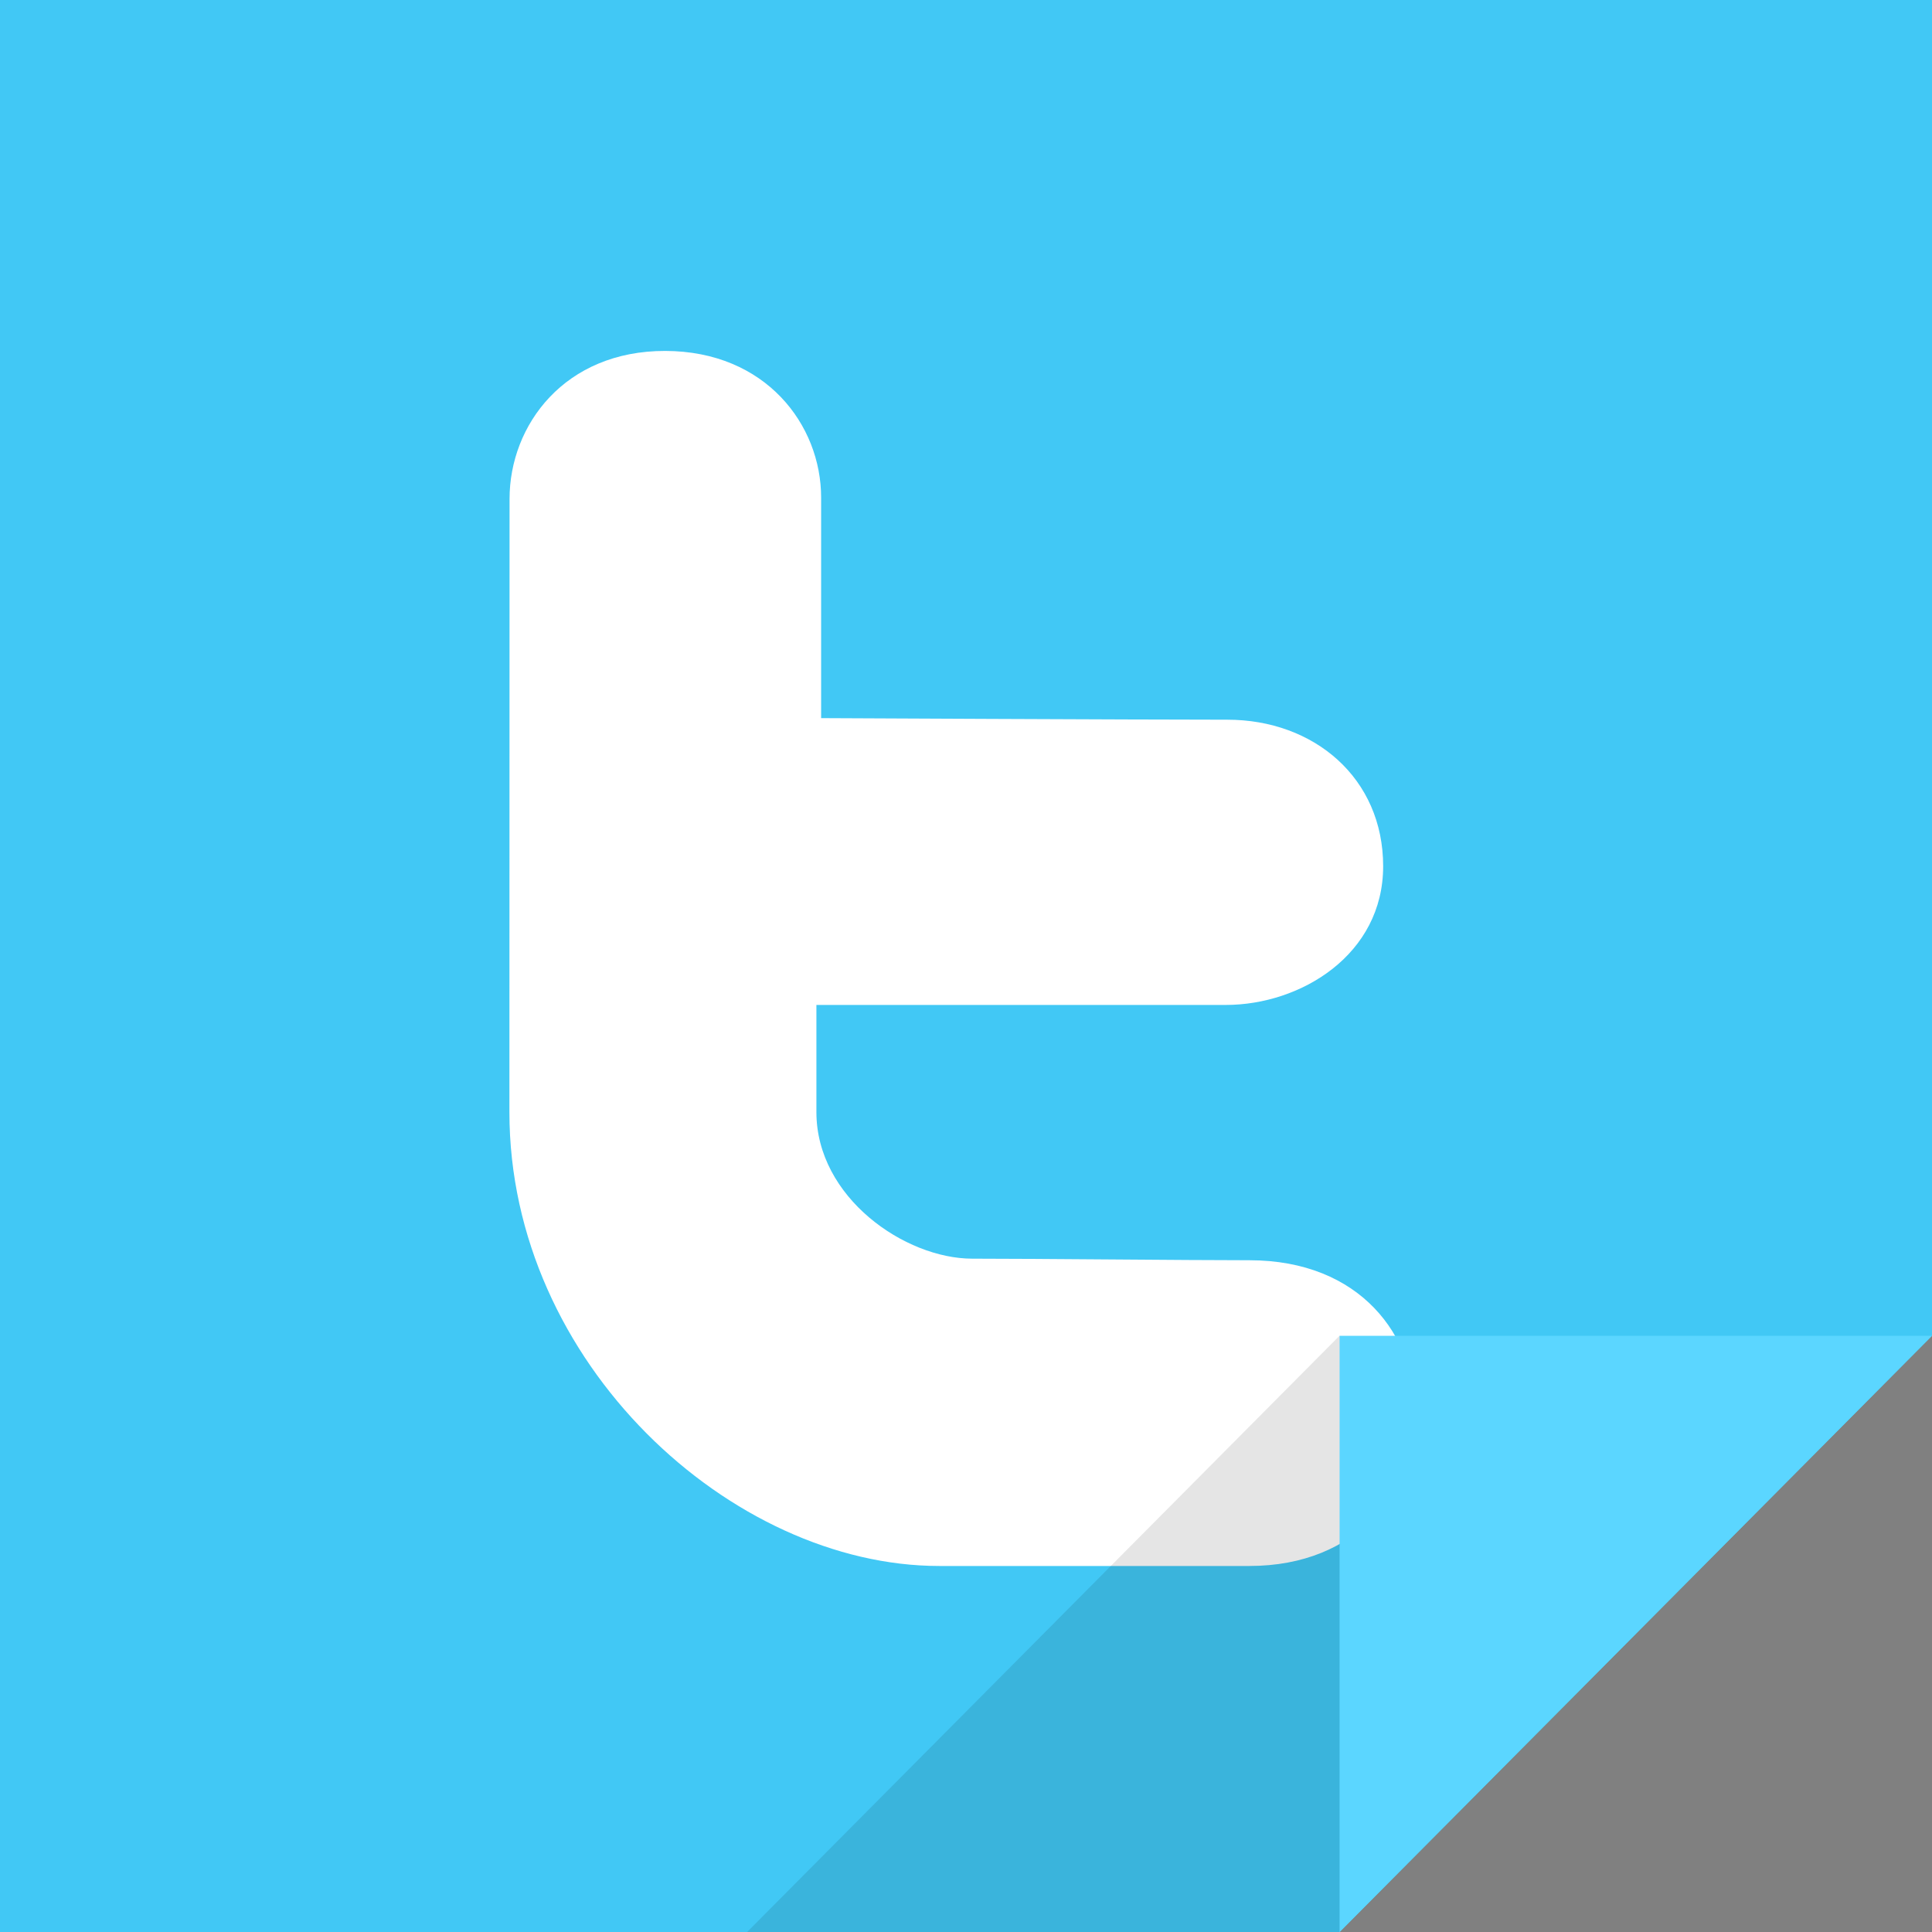
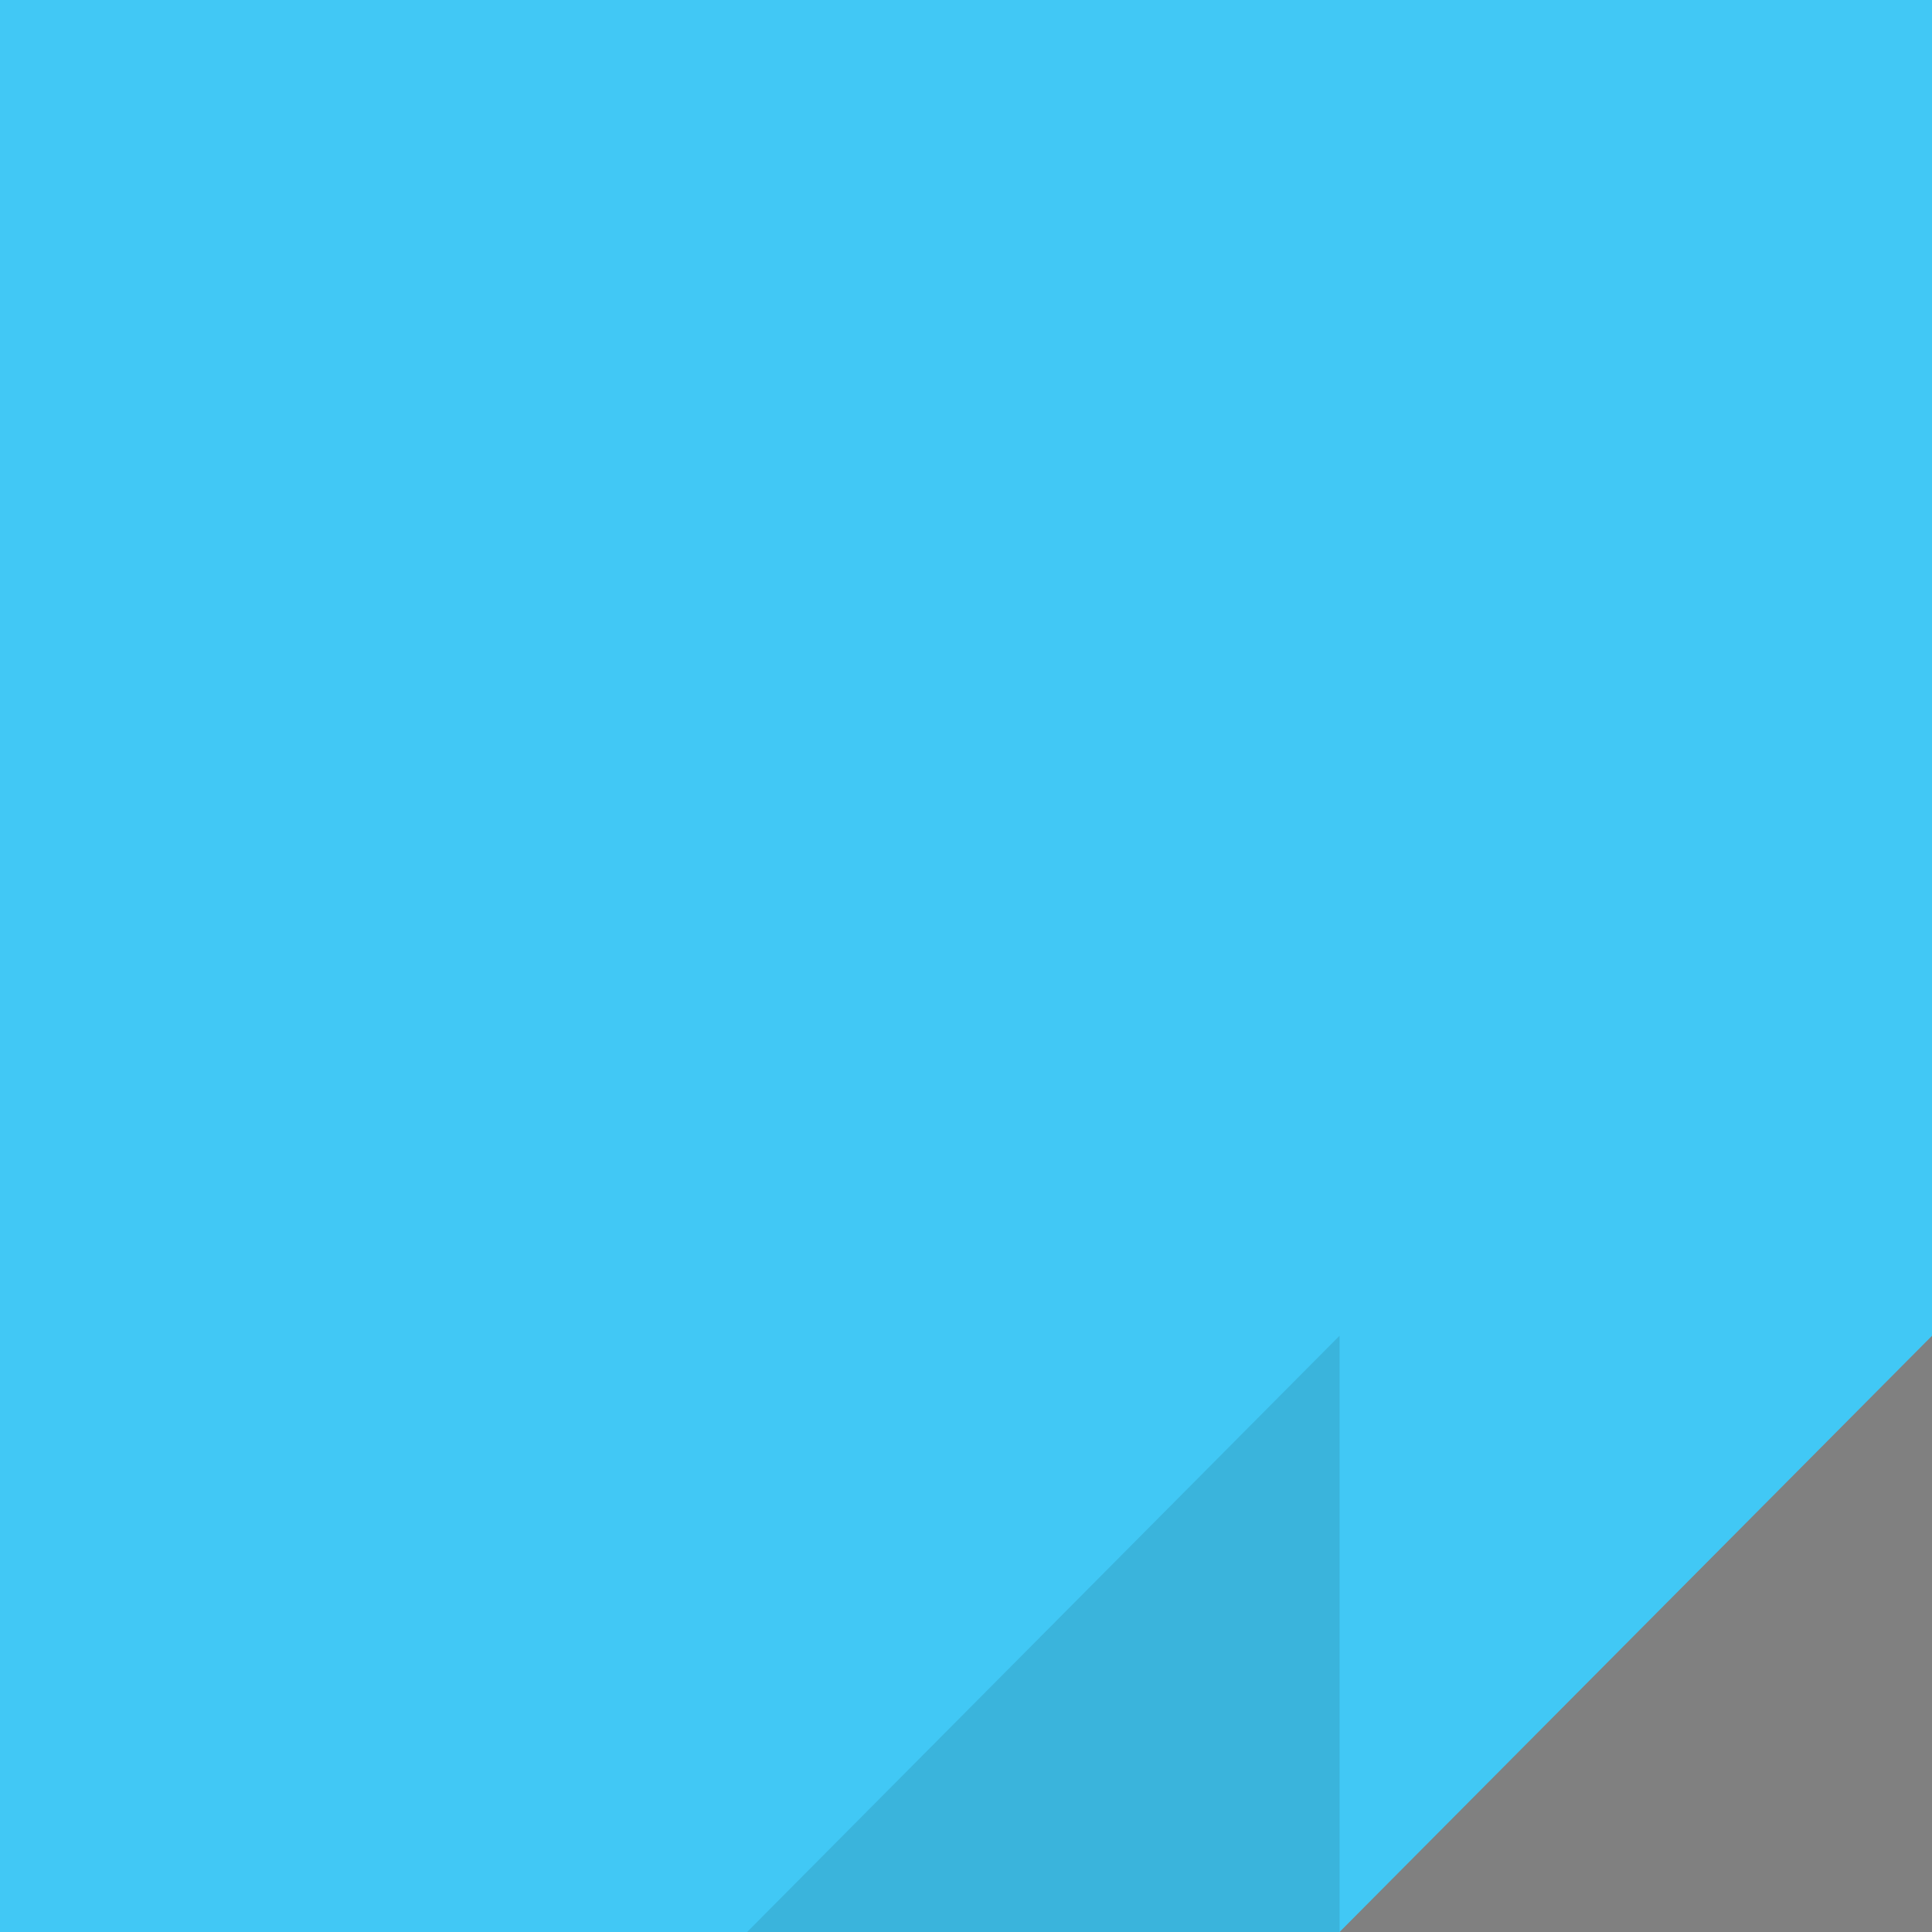
<svg xmlns="http://www.w3.org/2000/svg" enable-background="new 0 0 512 512" height="512px" id="Twitter_1_" version="1.1" viewBox="0 0 512 512" width="512px" xml:space="preserve">
  <rect x="0" y="0" width="512" height="512" fill="#808080" stroke="none" />
  <g id="bg_24_">
    <g>
      <polygon fill="#41C8F5" points="0,0 0,512 355,512 512,354 512,0   " />
    </g>
  </g>
  <g id="Shape_1">
    <g>
-       <path d="M331.089,333.978c-17.152,0-55.618-0.417-73.429-0.417c-17.812,0-41.304-16.191-41.304-38.841    c0-6.94,0-28.399,0-28.399s97.627,0,108.474,0c19.972,0,41.722-13.372,41.722-36.752c0-23.381-18.313-38.841-41.304-38.841    s-107.641-0.418-107.641-0.418s0-34.358,0-58.469c0-19.22-14.663-38.786-41.304-38.841s-41.266,19.621-41.266,39.214    c0,10.229-0.038,140.563-0.038,162.506C135,361.352,193.917,415,248.898,415c35.726,0,62.483,0,82.19,0    C389.114,415,390.209,333.978,331.089,333.978z" fill="#FFFFFF" />
-     </g>
+       </g>
  </g>
  <g id="Clip_Light_24_">
    <g>
-       <polygon fill="#5BD6FF" points="355,354 355,512.02 512,354   " />
-     </g>
+       </g>
  </g>
  <g id="Shadow_Clip_24_" opacity="0.102">
    <g>
      <polygon points="198,512 355,512 355,353.98   " />
    </g>
  </g>
</svg>